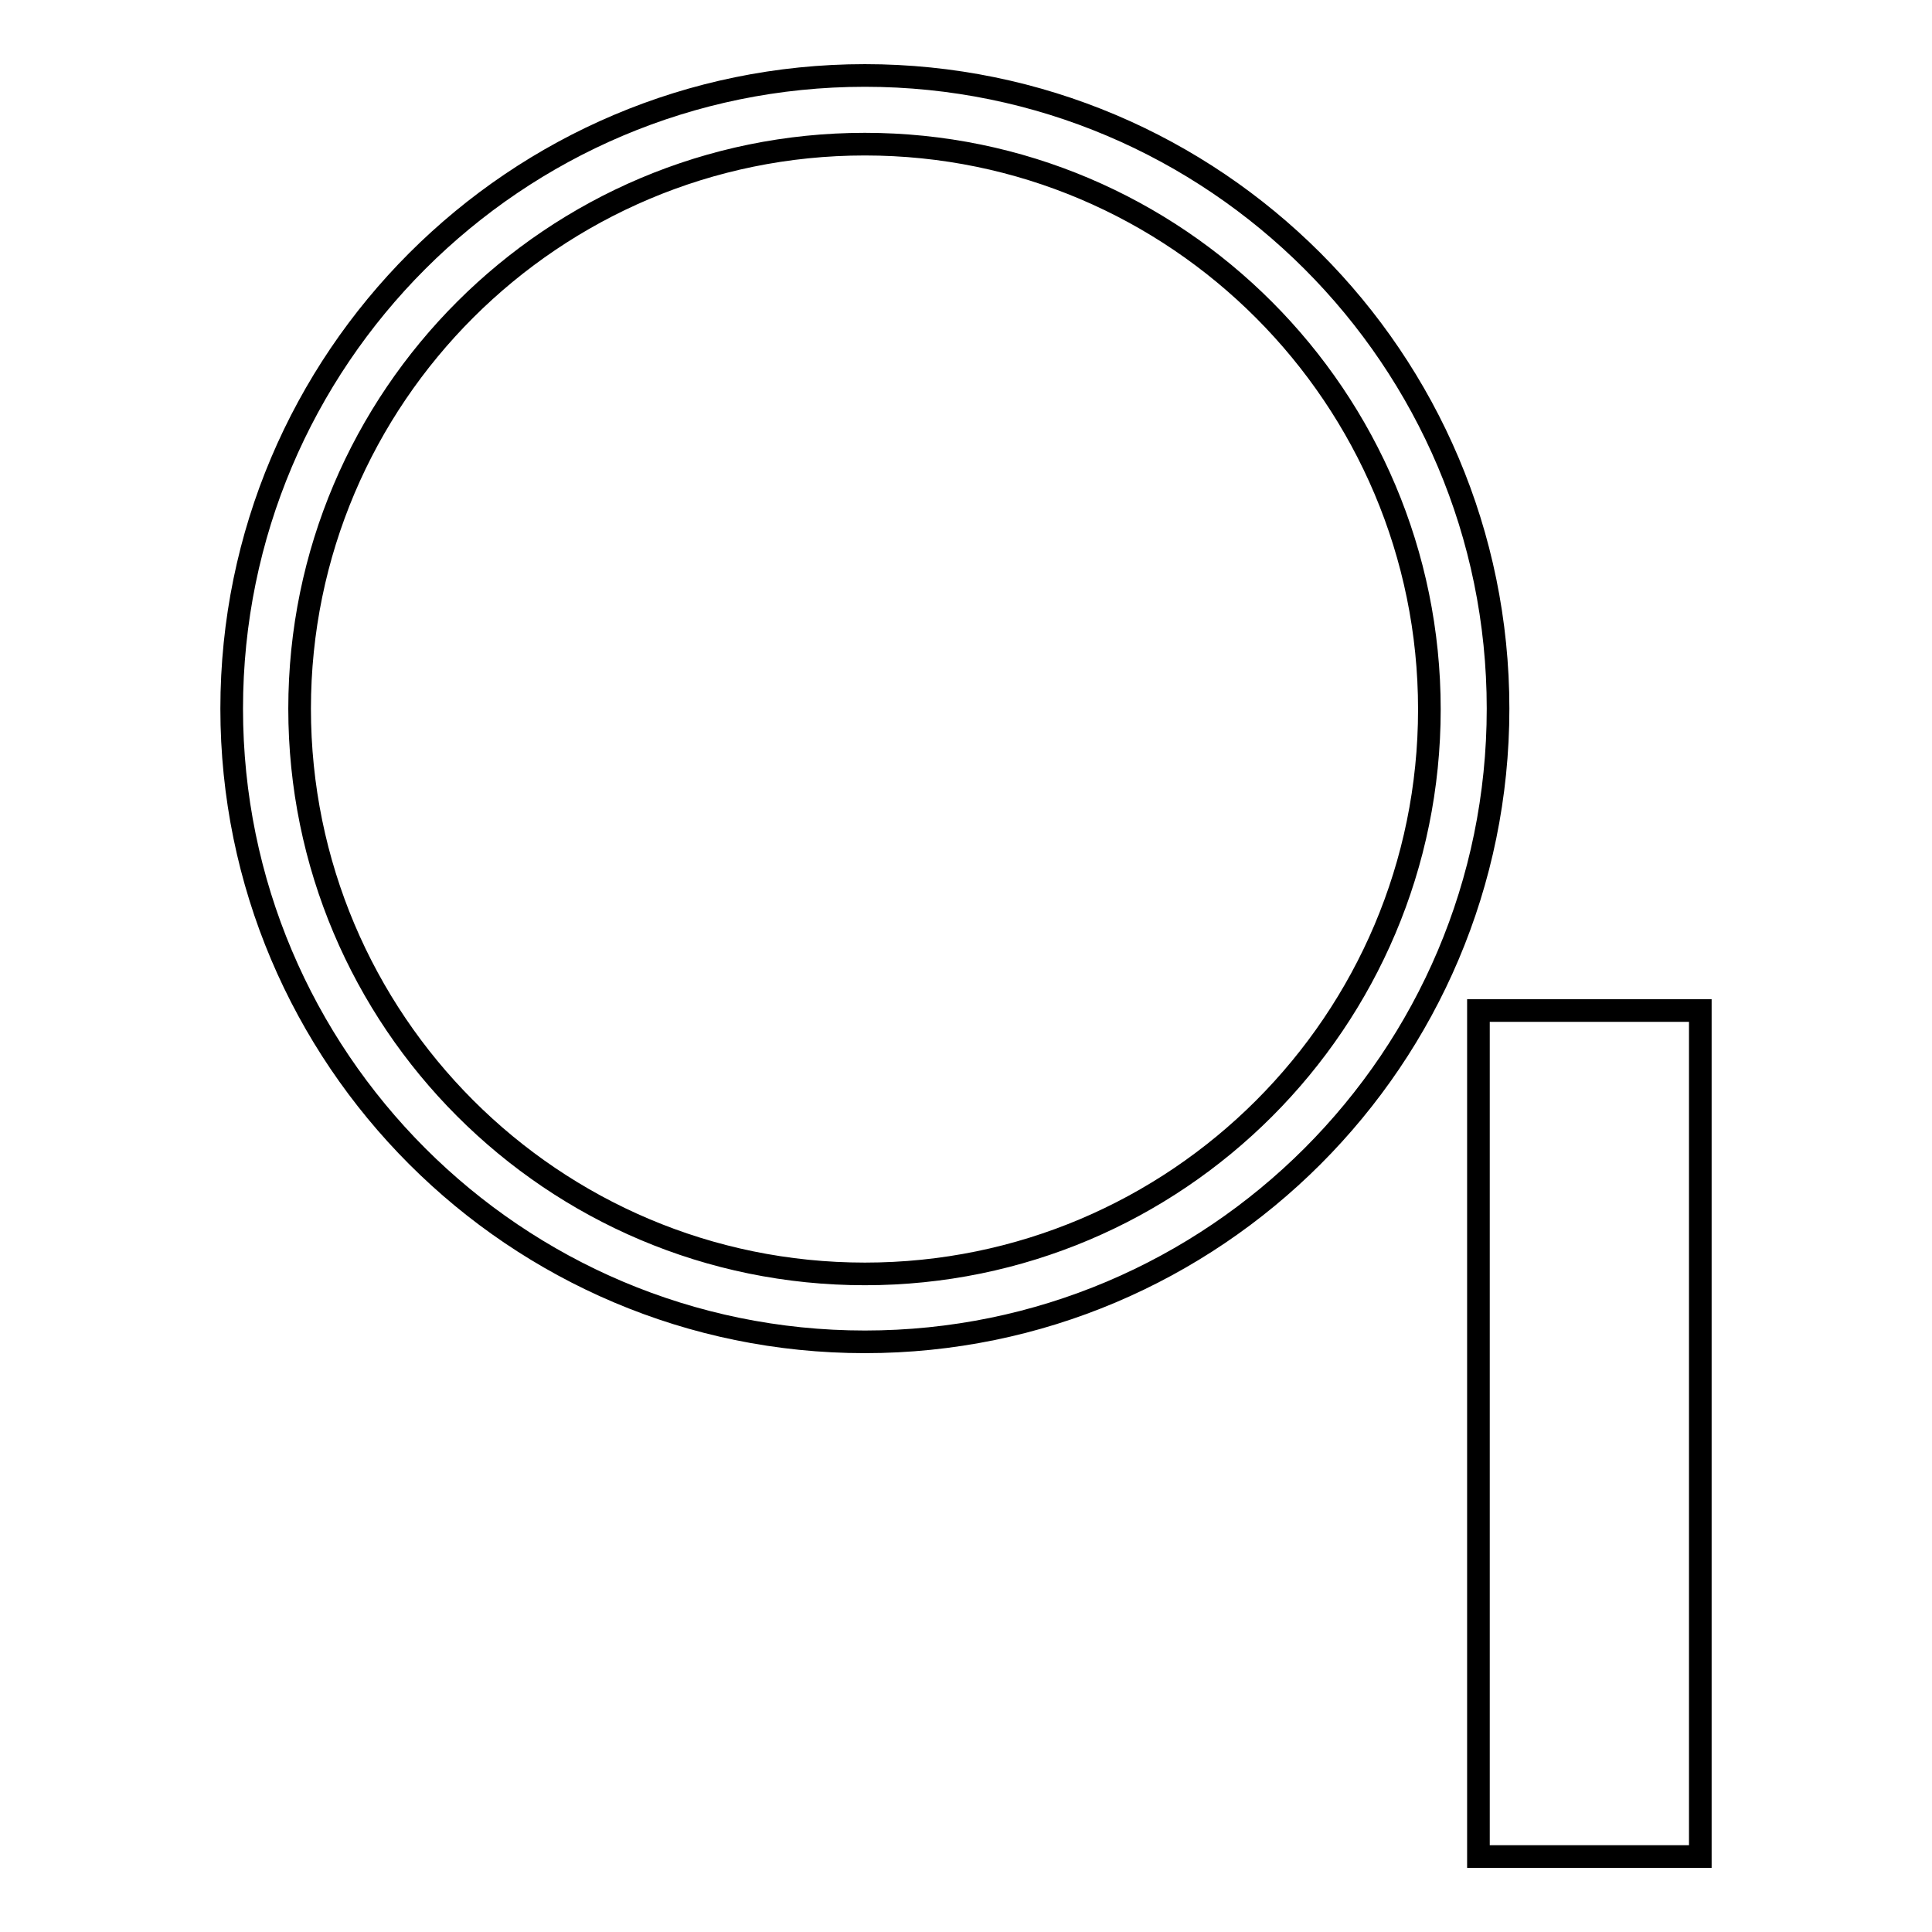
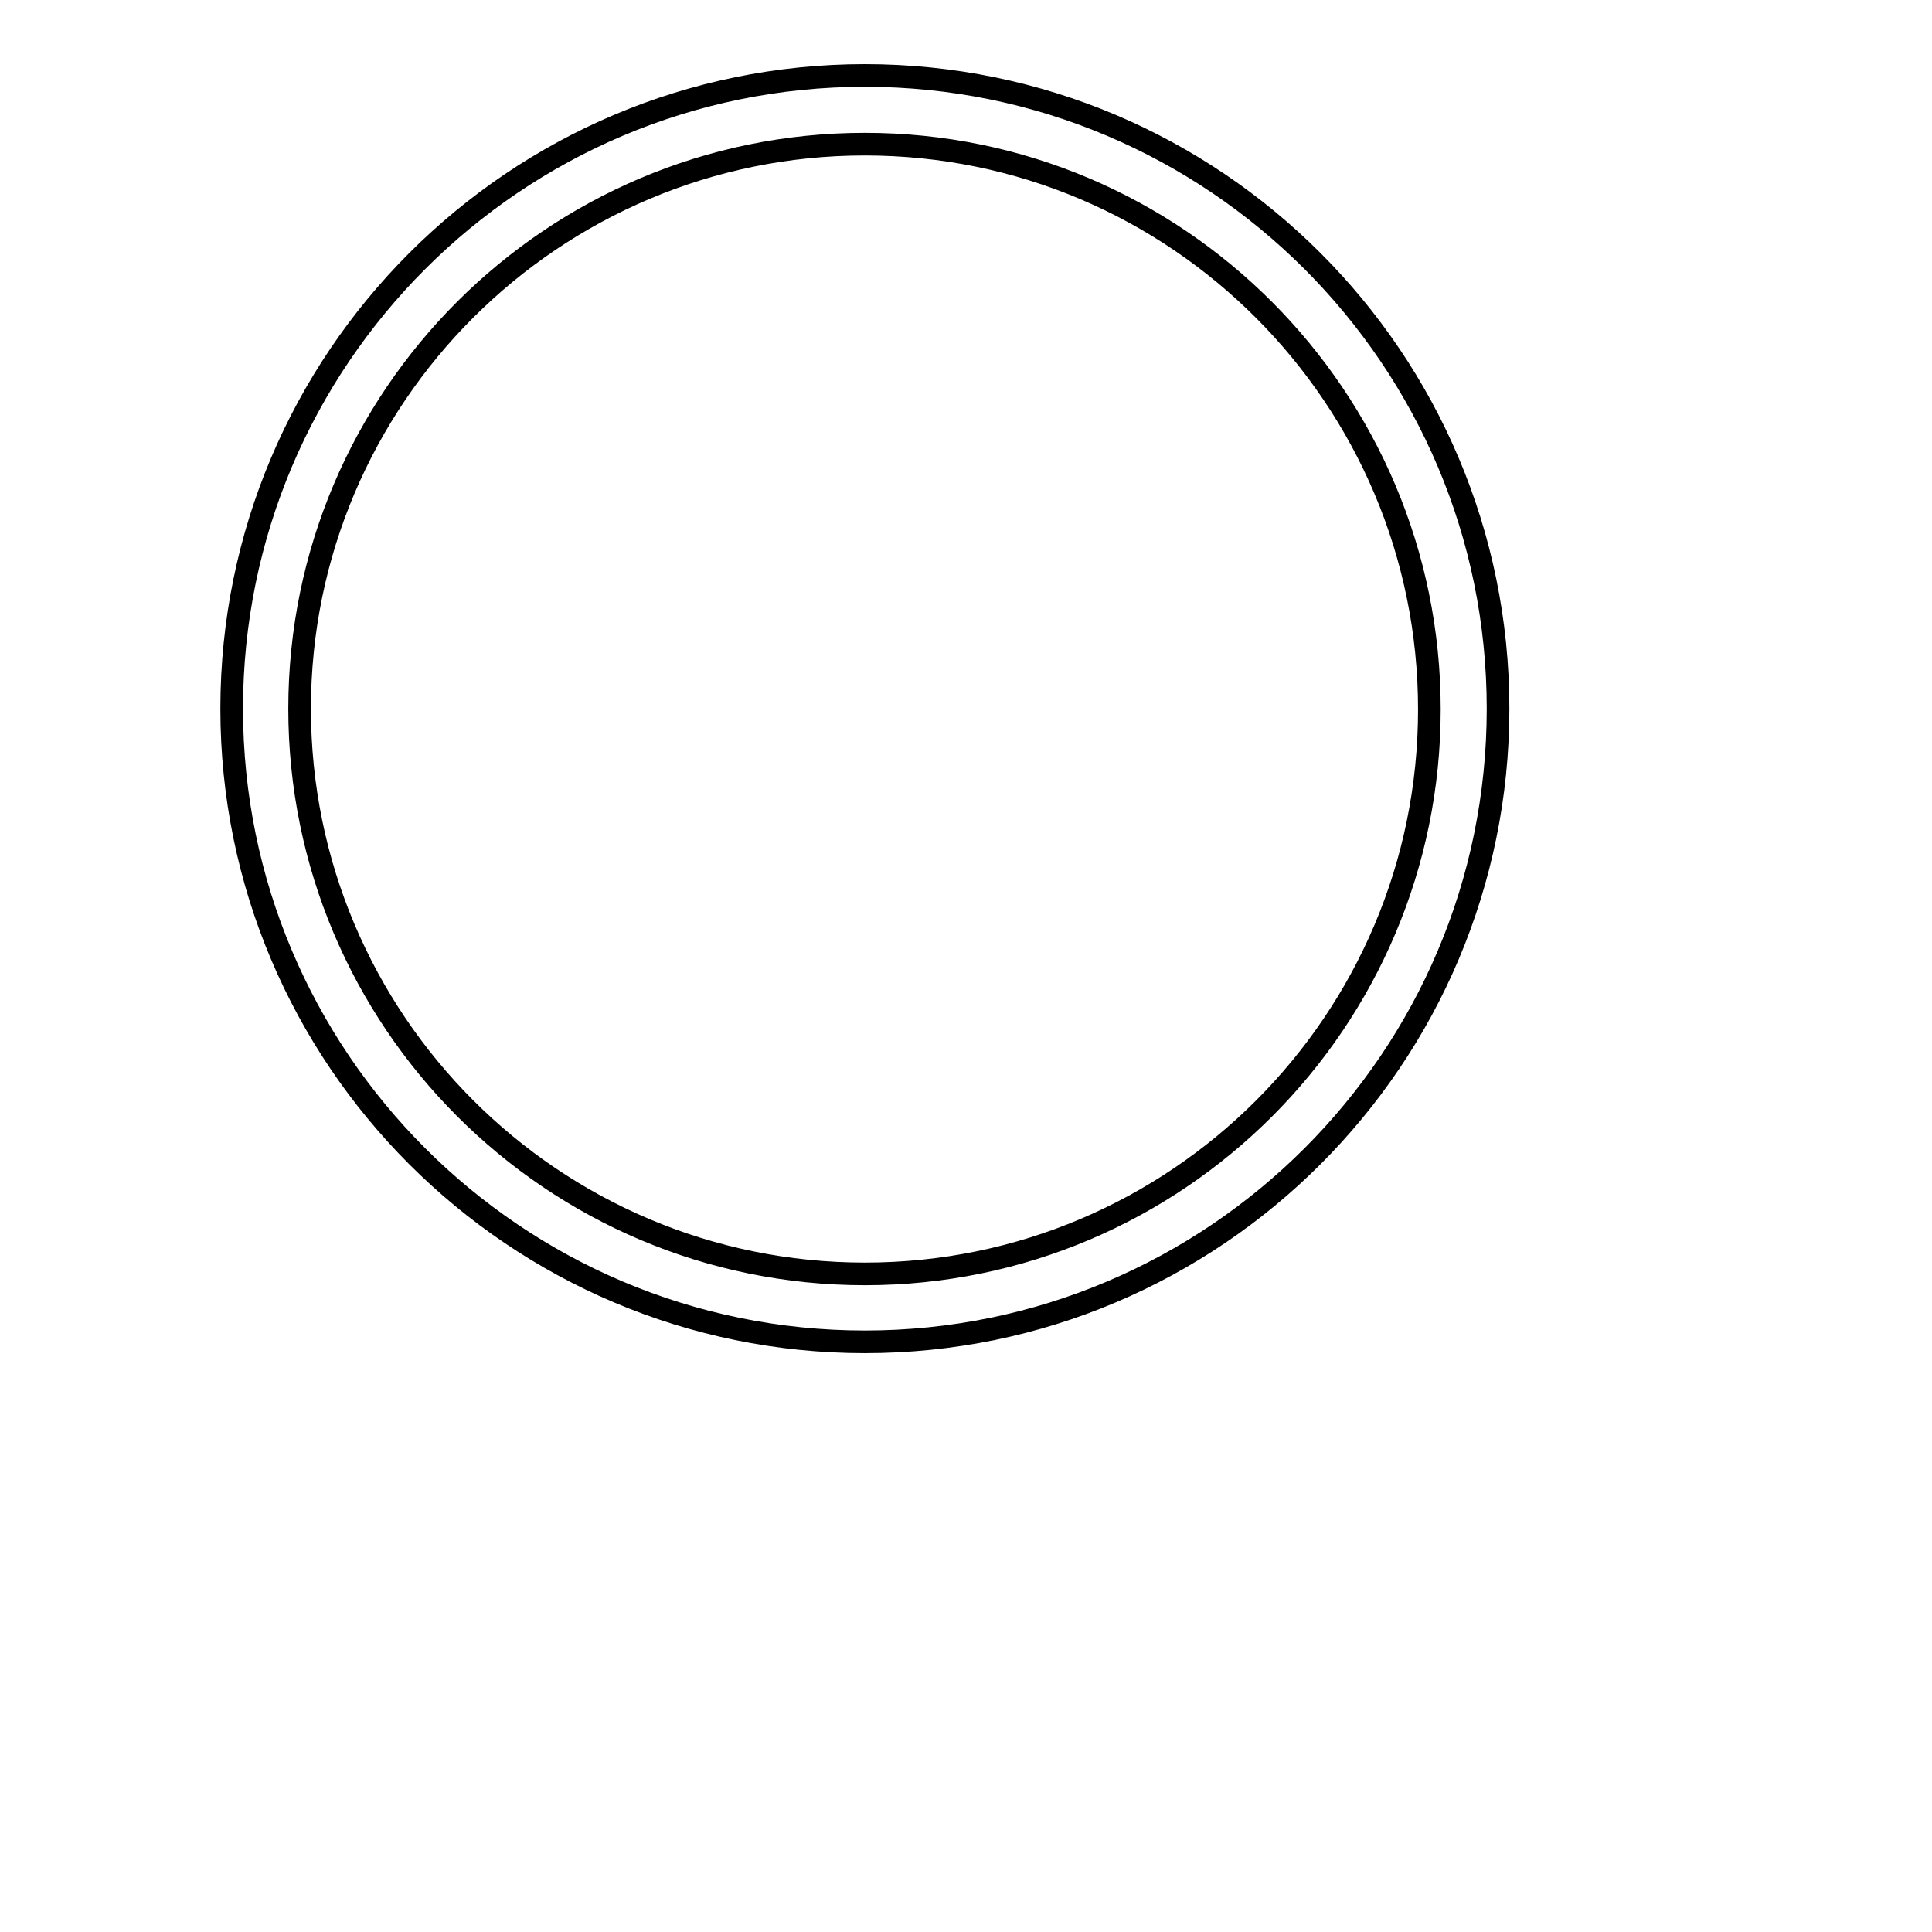
<svg xmlns="http://www.w3.org/2000/svg" version="1.1" x="0px" y="0px" viewBox="0 0 256 256" enable-background="new 0 0 256 256" xml:space="preserve">
  <g>
    <g>
-       <path stroke-width="3" fill-opacity="0" stroke="#000000" d="M195.9,133.9h29.4V246h-29.4V133.9z" />
      <path stroke-width="3" fill-opacity="0" stroke="#000000" d="M114.6,168.8L114.6,168.8c41.3,0,74.8-33.5,74.8-74.8c0-41.3-33.5-74.9-74.8-74.9S39.7,52.6,39.7,93.9C39.7,135.2,73.2,168.8,114.6,168.8L114.6,168.8z M114.6,177.8L114.6,177.8c-46.3,0-83.9-37.6-83.9-83.9c0-46.3,37.6-83.9,83.9-83.9c46.3,0,83.9,37.6,83.9,83.9C198.5,140.2,160.9,177.8,114.6,177.8L114.6,177.8z" />
    </g>
  </g>
</svg>